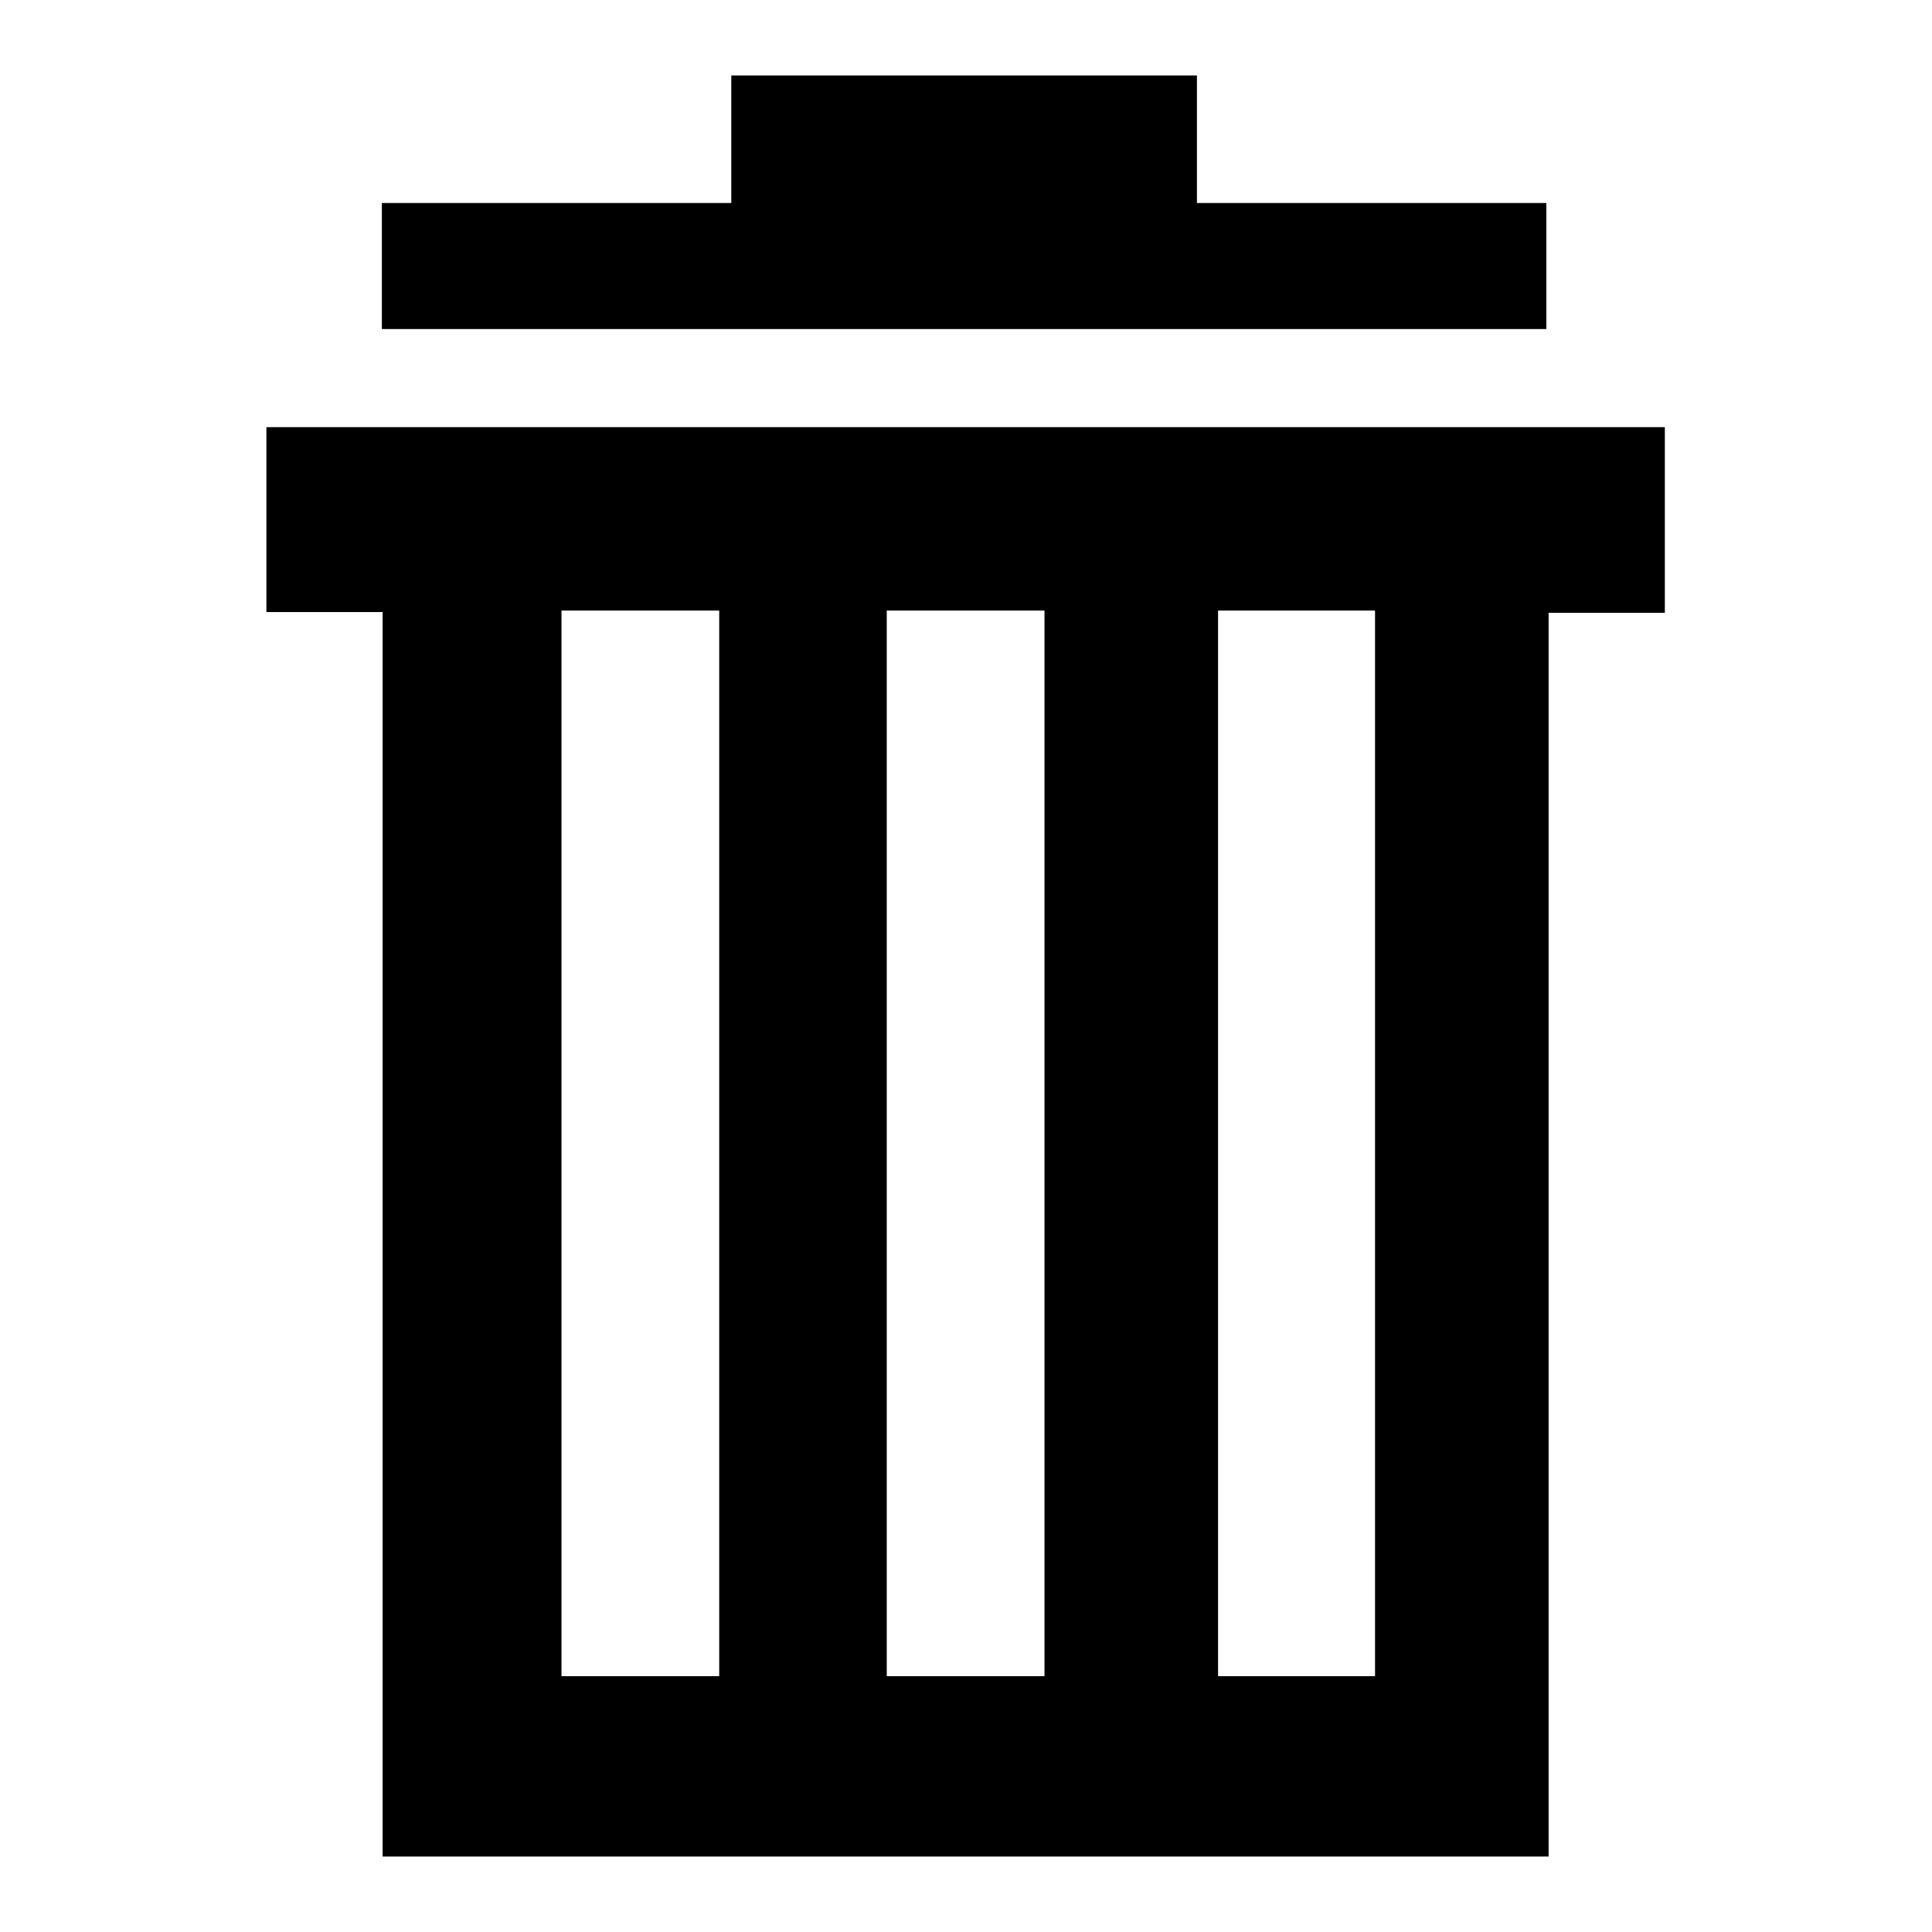
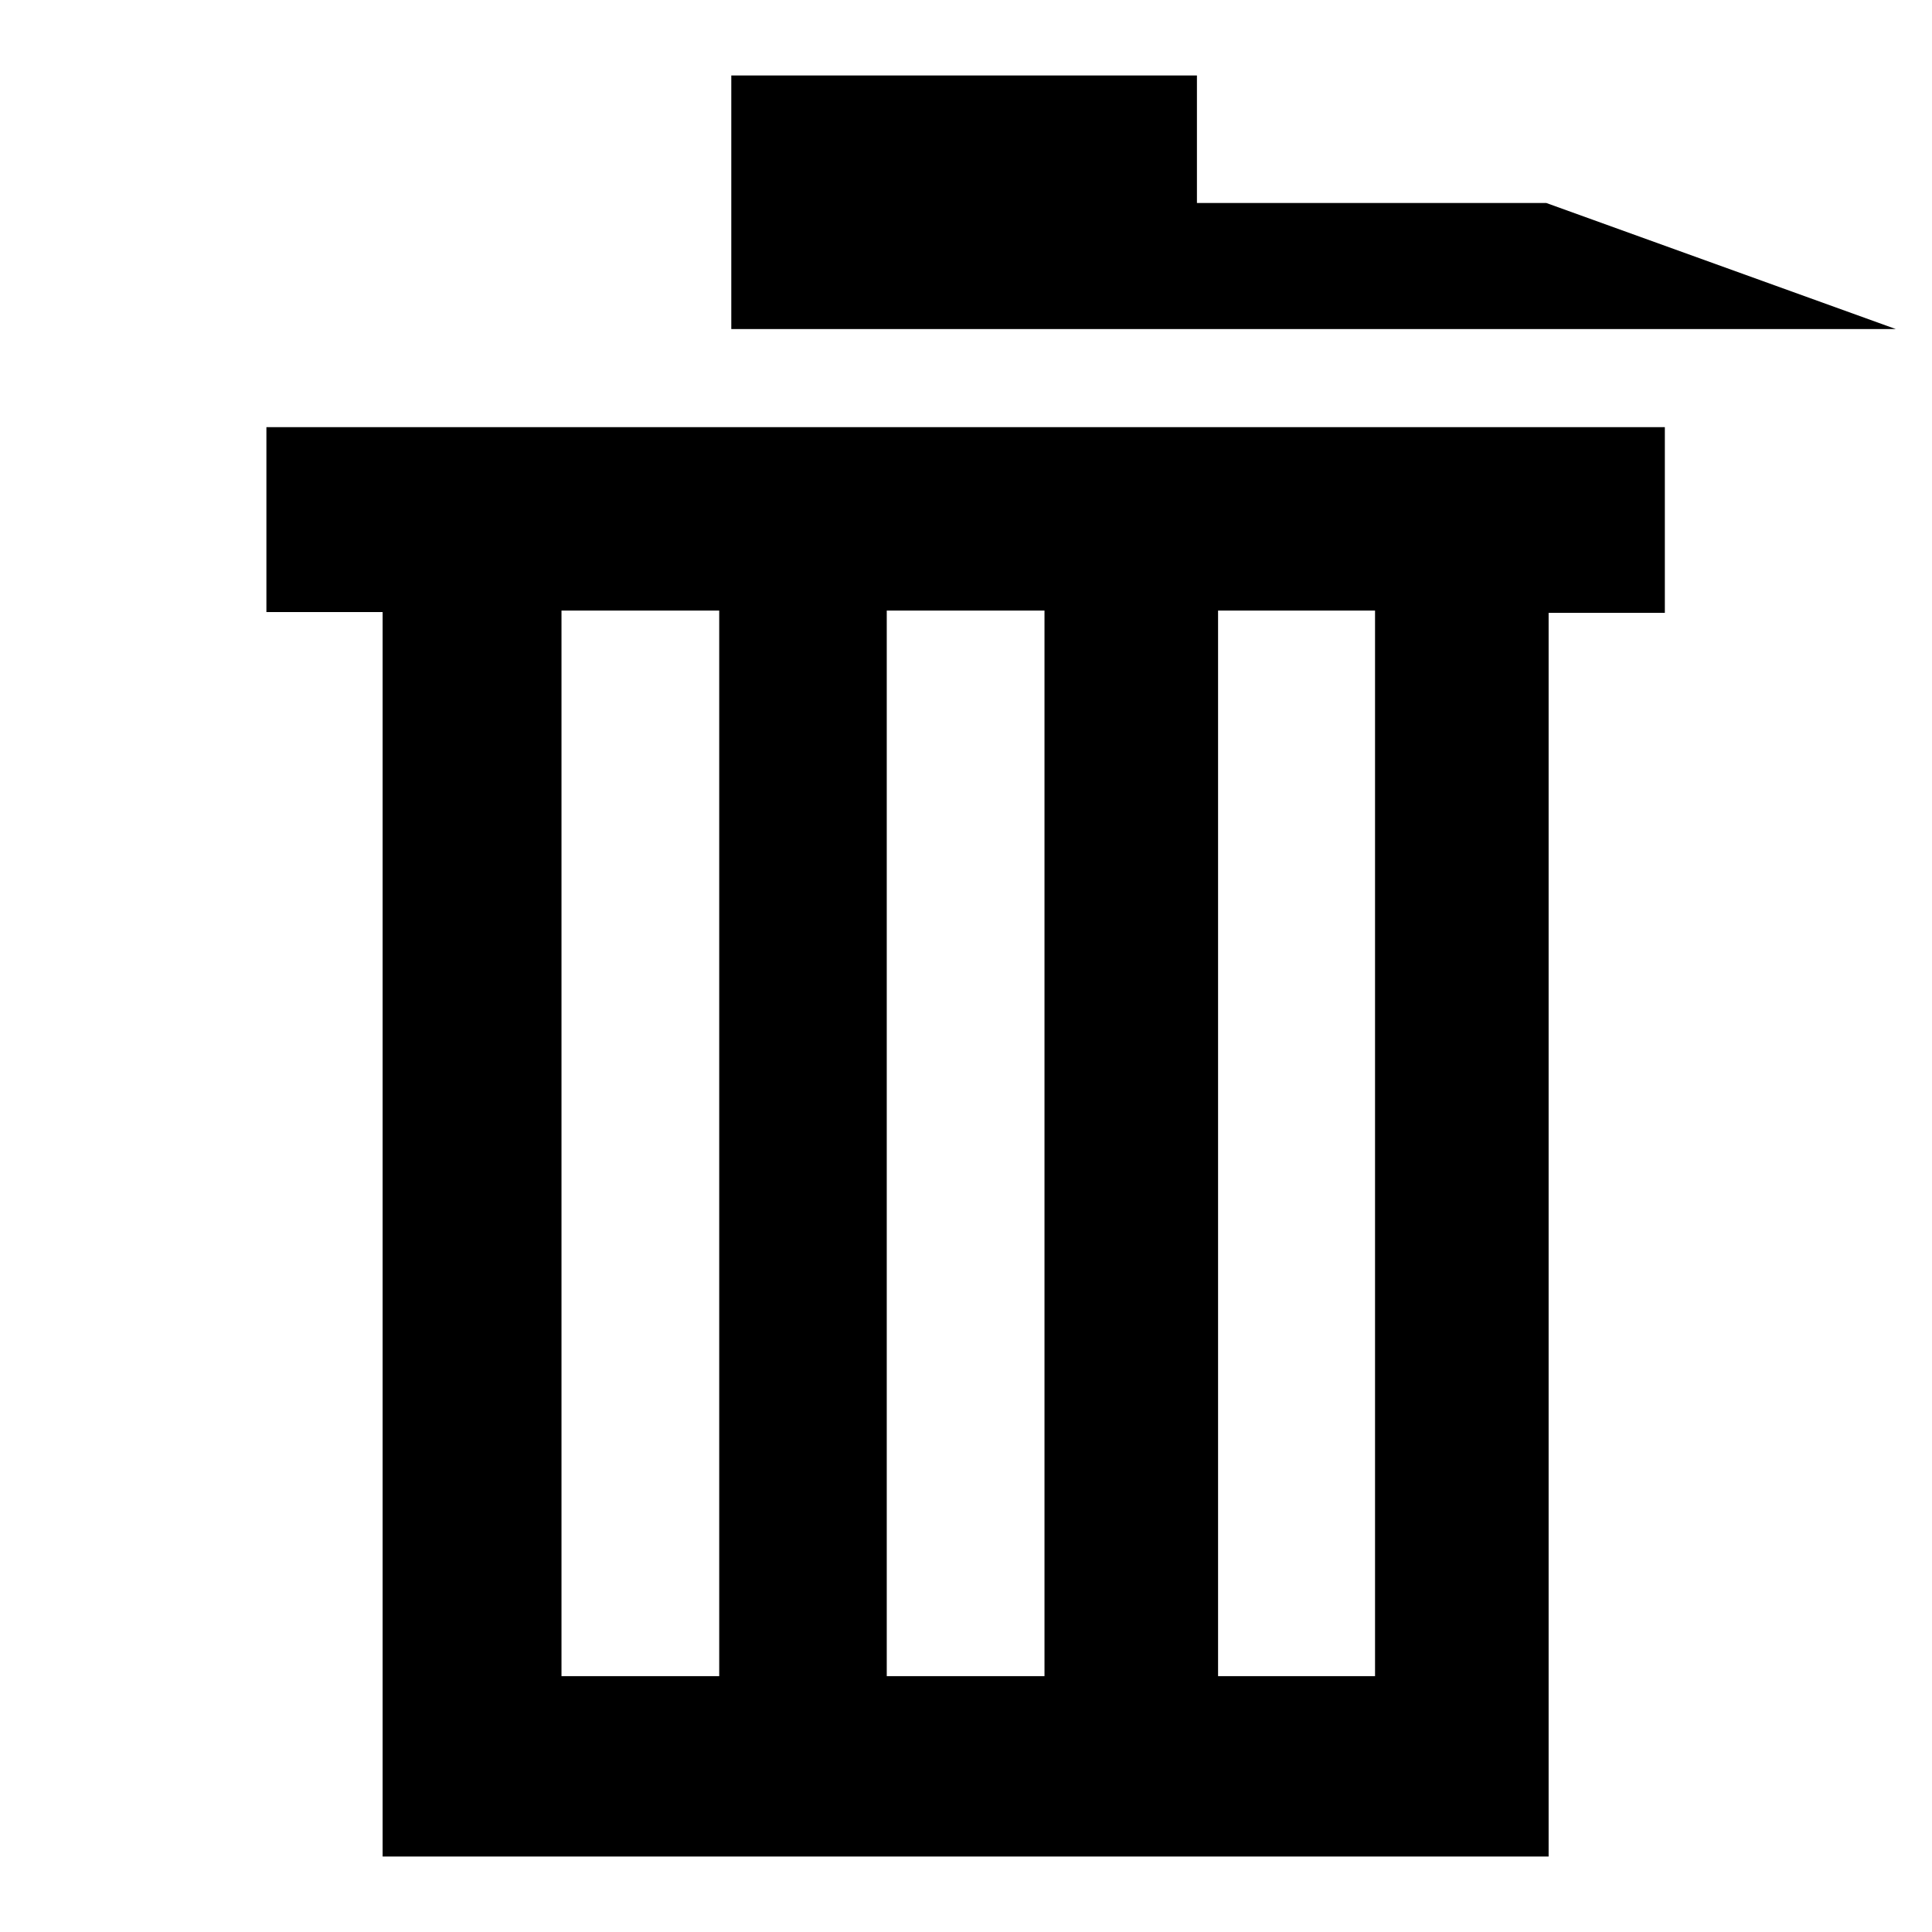
<svg xmlns="http://www.w3.org/2000/svg" version="1.1" x="0px" y="0px" viewBox="0 0 256 256" enable-background="new 0 0 256 256" xml:space="preserve">
  <g>
    <g>
-       <path fill="#000000" d="M204.9,26.9h-46.3V10H96.9v16.9H50.6v16.7h154.3L204.9,26.9L204.9,26.9z M205.3,56.6H35.3v24.5h15.4V246h154.5V81.2h15.4V56.6H205.3L205.3,56.6L205.3,56.6z M95.2,222.1H74.4V80.9h20.9V222.1L95.2,222.1z M138.4,222.1h-20.9V80.9h20.9V222.1L138.4,222.1z M182.2,222.1h-20.8V80.9h20.8V222.1L182.2,222.1z" />
+       <path fill="#000000" d="M204.9,26.9h-46.3V10H96.9v16.9v16.7h154.3L204.9,26.9L204.9,26.9z M205.3,56.6H35.3v24.5h15.4V246h154.5V81.2h15.4V56.6H205.3L205.3,56.6L205.3,56.6z M95.2,222.1H74.4V80.9h20.9V222.1L95.2,222.1z M138.4,222.1h-20.9V80.9h20.9V222.1L138.4,222.1z M182.2,222.1h-20.8V80.9h20.8V222.1L182.2,222.1z" />
    </g>
  </g>
</svg>